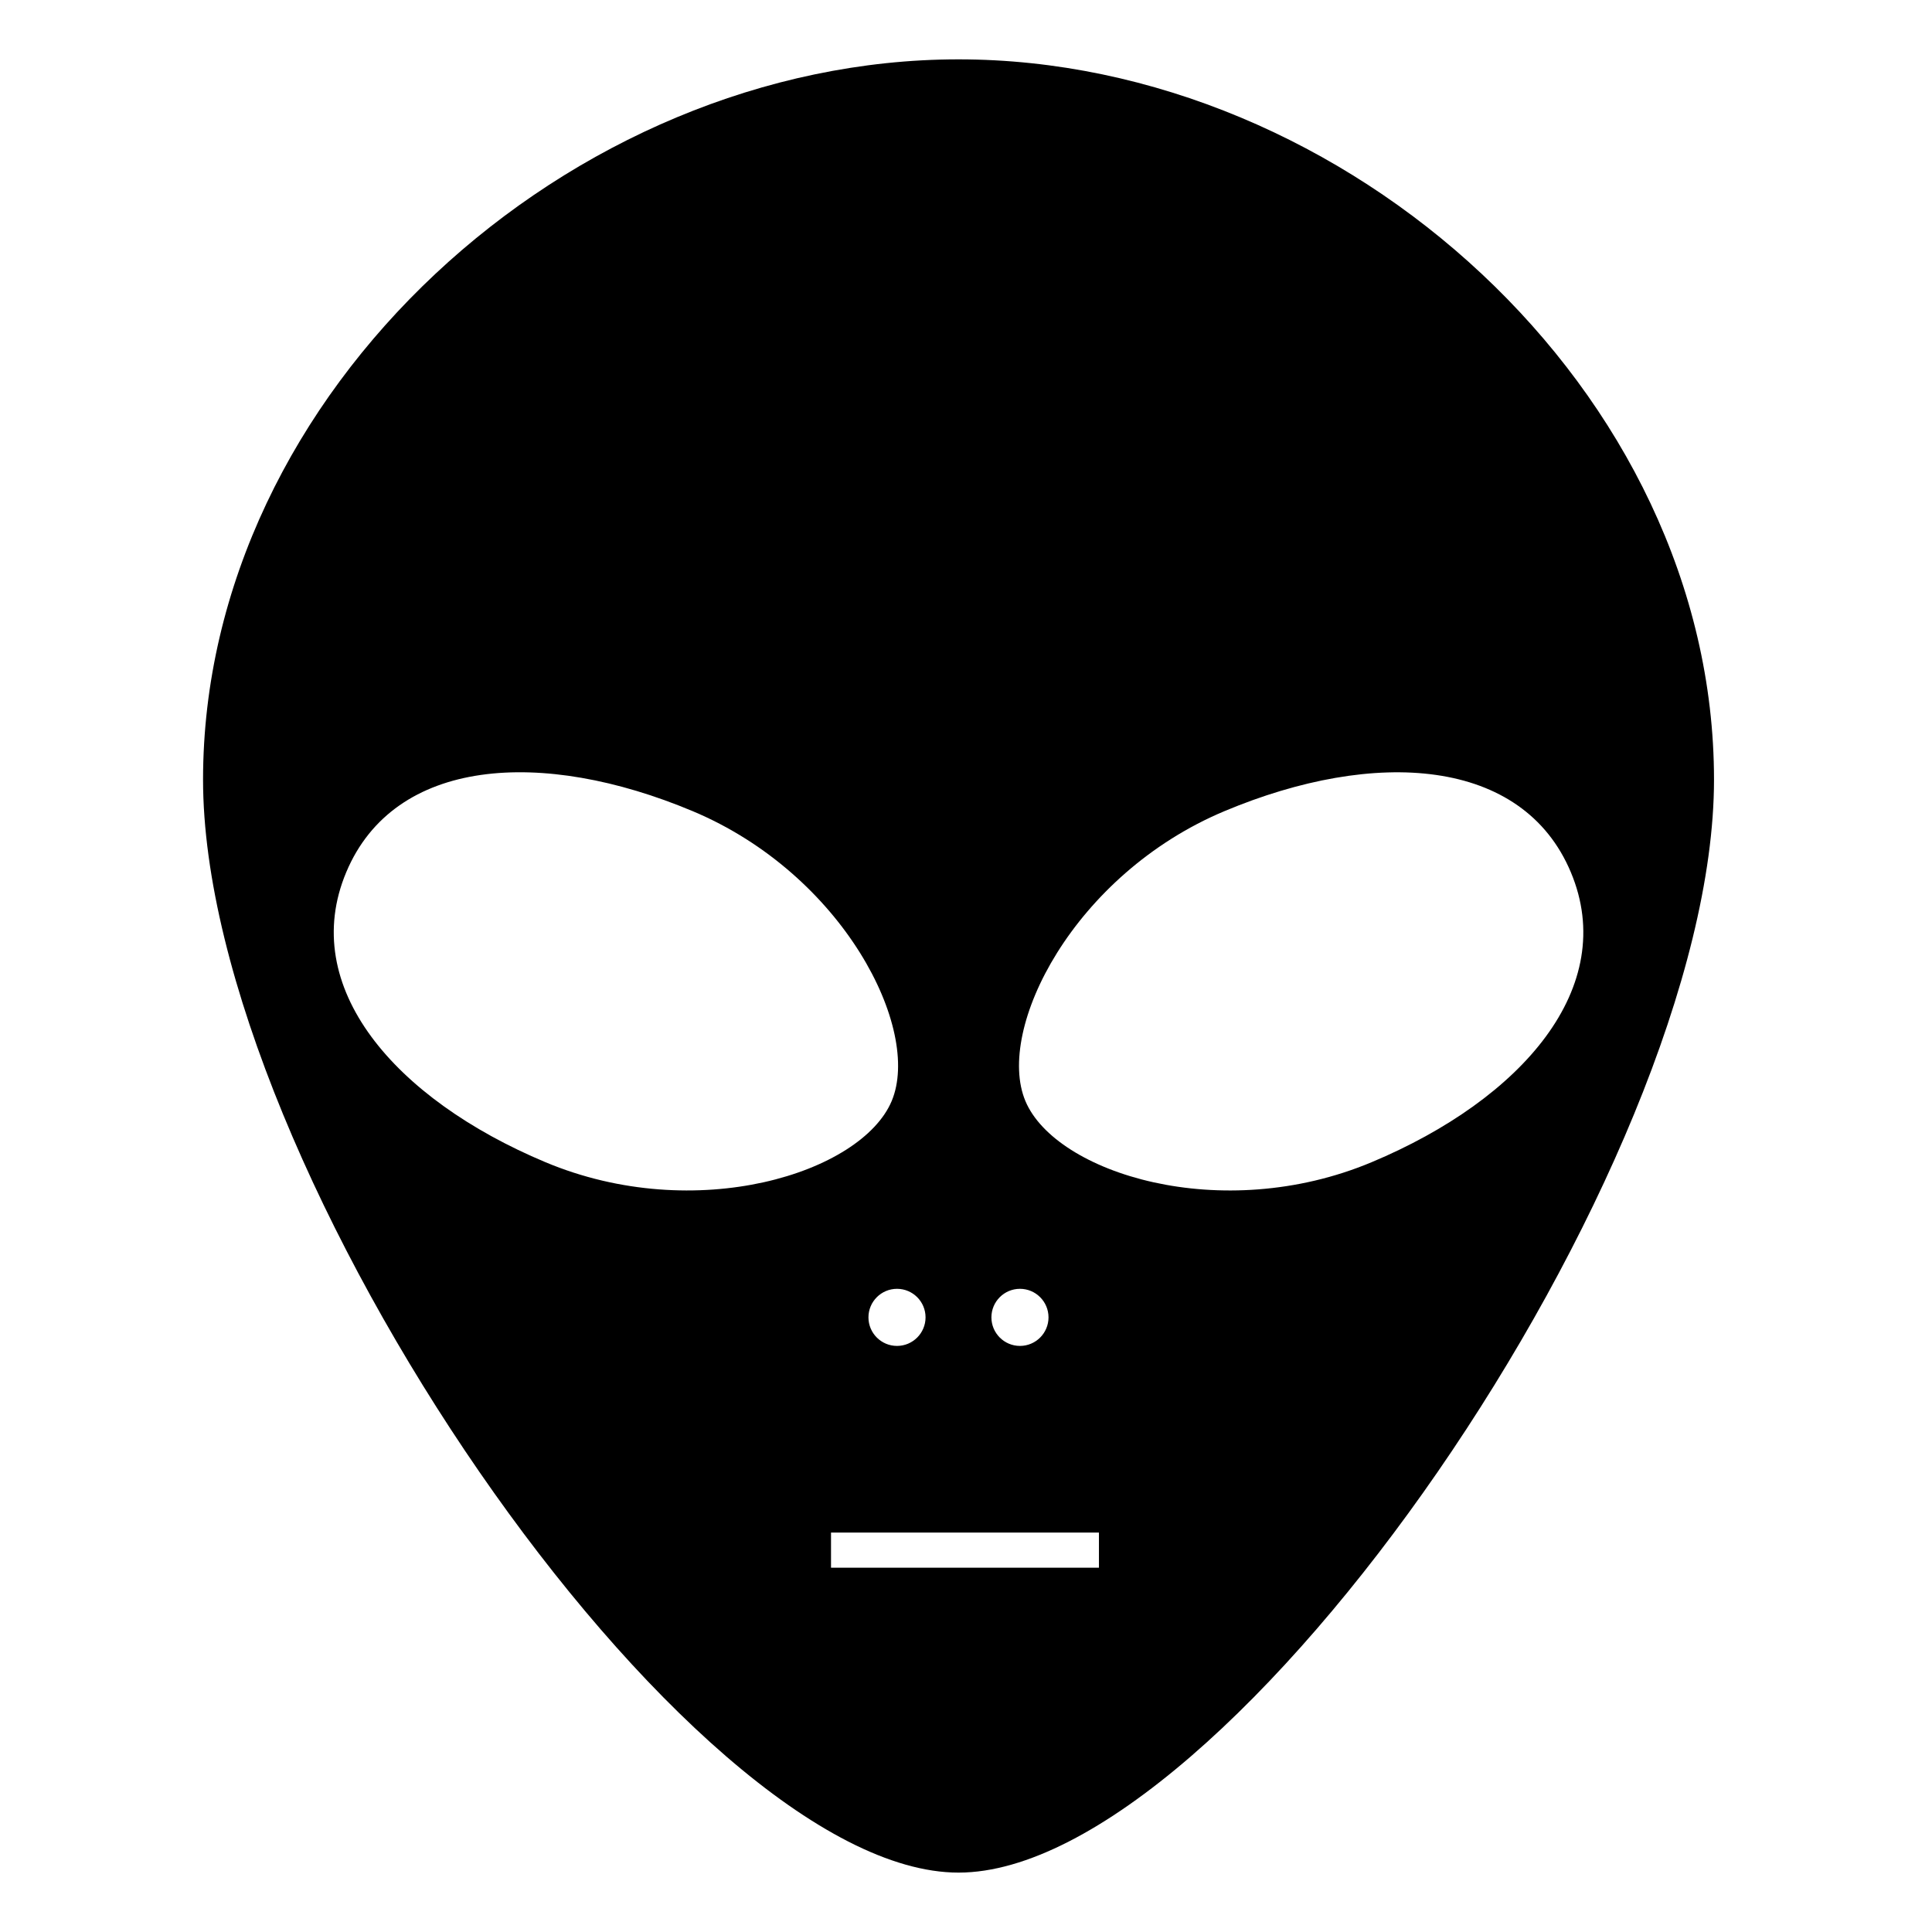
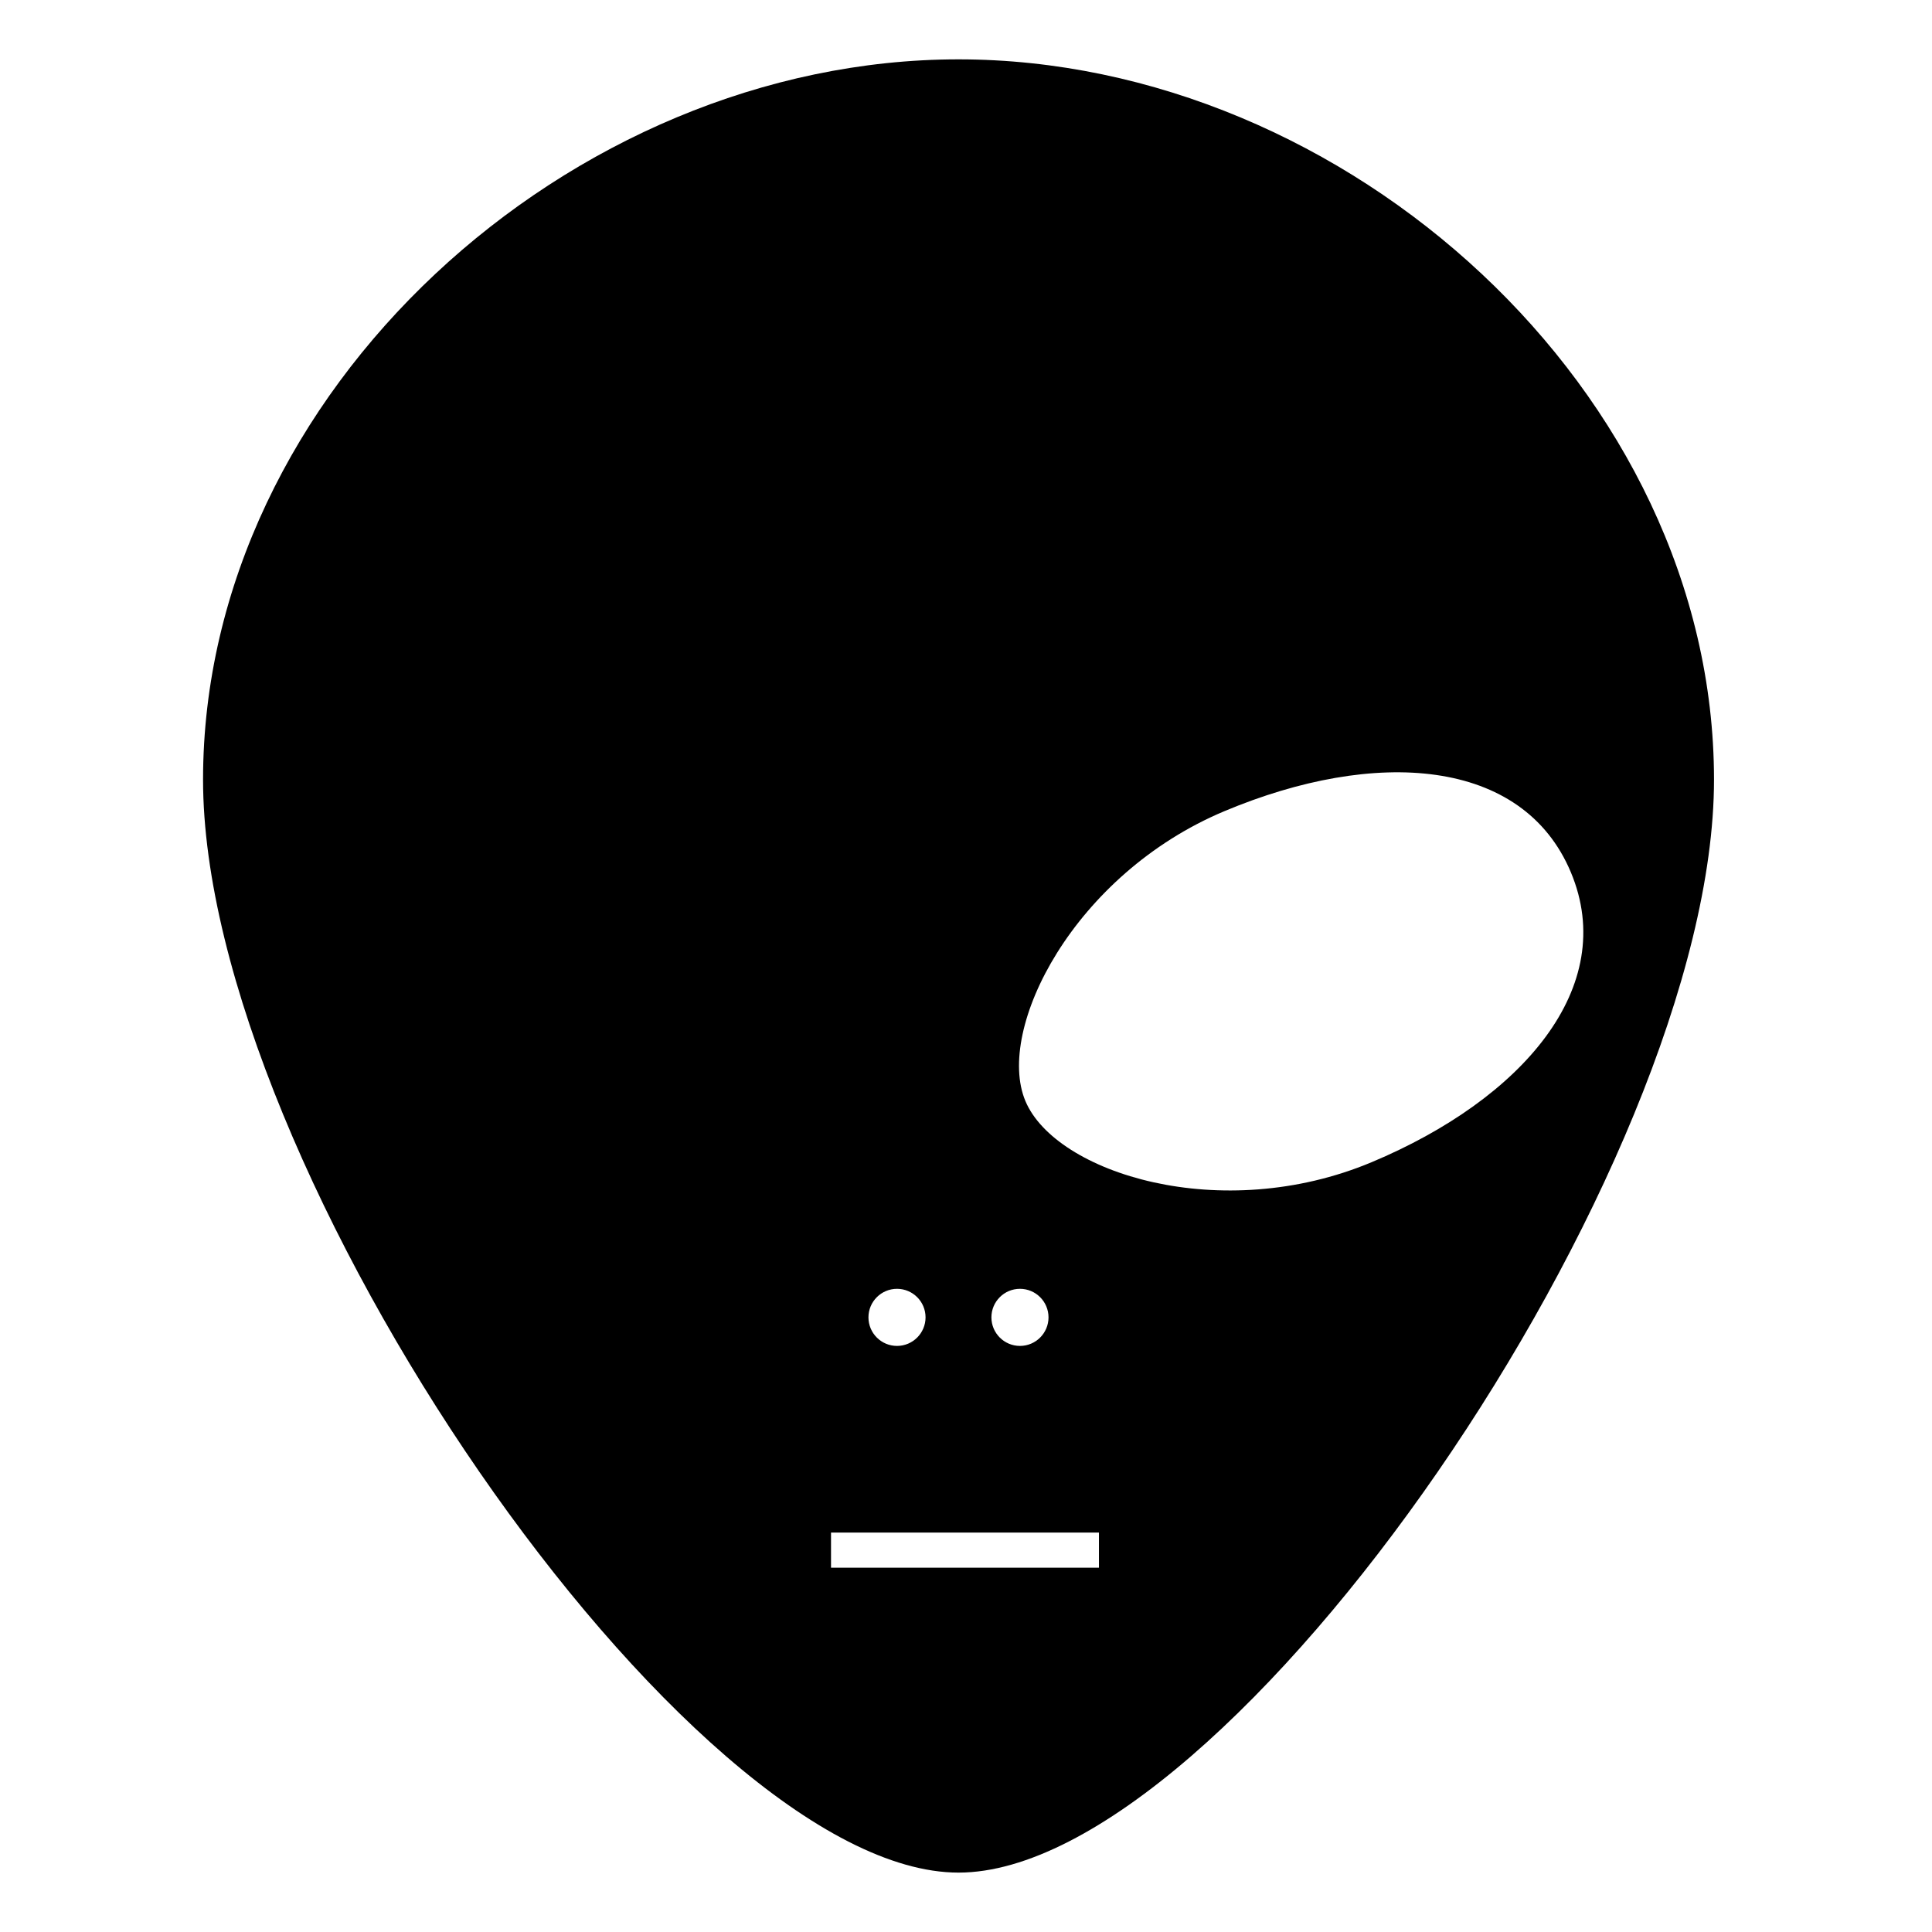
<svg xmlns="http://www.w3.org/2000/svg" fill="#000000" width="800px" height="800px" version="1.1" viewBox="144 144 512 512">
-   <path d="m398.02 159.73c-102.85 0-200.21 88.039-200.21 190.89 0 102.85 128.43 289.64 200.21 289.64 71.777 0 200.21-186.79 200.21-289.64 0-102.85-97.355-190.89-200.21-190.89zm16.281 325.82c4.172 0 7.566 3.394 7.566 7.566 0 4.176-3.394 7.566-7.566 7.566-4.176 0-7.566-3.391-7.566-7.566 0-4.176 3.391-7.566 7.566-7.566zm-25.02 7.566c0 4.176-3.394 7.566-7.566 7.566-4.176 0-7.566-3.391-7.566-7.566 0-4.172 3.391-7.566 7.566-7.566 4.172 0 7.566 3.383 7.566 7.566zm-100.76-41.133c-39.914-16.742-65.531-46.398-52.77-76.824 12.762-30.438 51.871-32.949 91.789-16.207 39.91 16.738 60.777 57.734 52.77 76.824-8.008 19.082-51.867 32.945-91.789 16.207zm146.71 107.48h-71.004v-9.312h71.004zm72.293-107.48c-39.922 16.742-83.781 2.875-91.785-16.203-8.008-19.094 12.852-60.09 52.77-76.824 39.914-16.738 79.027-14.223 91.785 16.207 12.762 30.426-12.855 60.078-52.77 76.82z" />
+   <path d="m398.02 159.73c-102.85 0-200.21 88.039-200.21 190.89 0 102.85 128.43 289.64 200.21 289.64 71.777 0 200.21-186.79 200.21-289.64 0-102.85-97.355-190.89-200.21-190.89zm16.281 325.82c4.172 0 7.566 3.394 7.566 7.566 0 4.176-3.394 7.566-7.566 7.566-4.176 0-7.566-3.391-7.566-7.566 0-4.176 3.391-7.566 7.566-7.566zm-25.02 7.566c0 4.176-3.394 7.566-7.566 7.566-4.176 0-7.566-3.391-7.566-7.566 0-4.172 3.391-7.566 7.566-7.566 4.172 0 7.566 3.383 7.566 7.566zm-100.76-41.133zm146.71 107.48h-71.004v-9.312h71.004zm72.293-107.48c-39.922 16.742-83.781 2.875-91.785-16.203-8.008-19.094 12.852-60.09 52.77-76.824 39.914-16.738 79.027-14.223 91.785 16.207 12.762 30.426-12.855 60.078-52.77 76.82z" />
</svg>